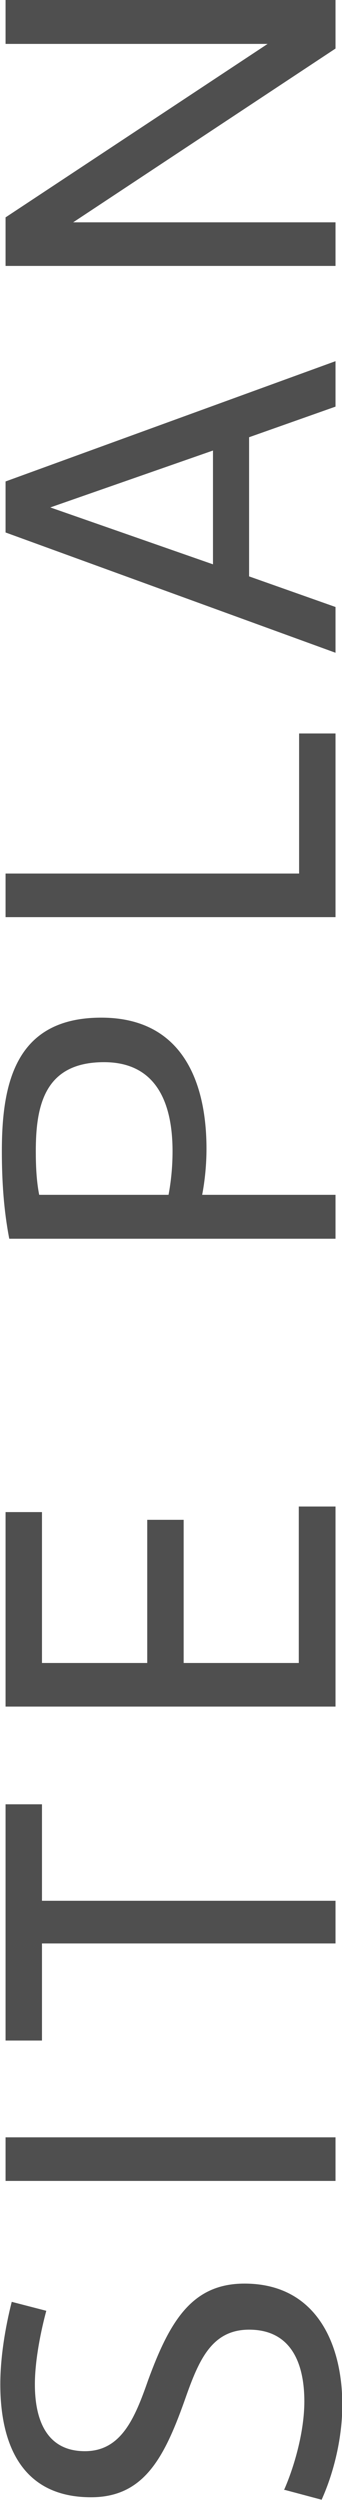
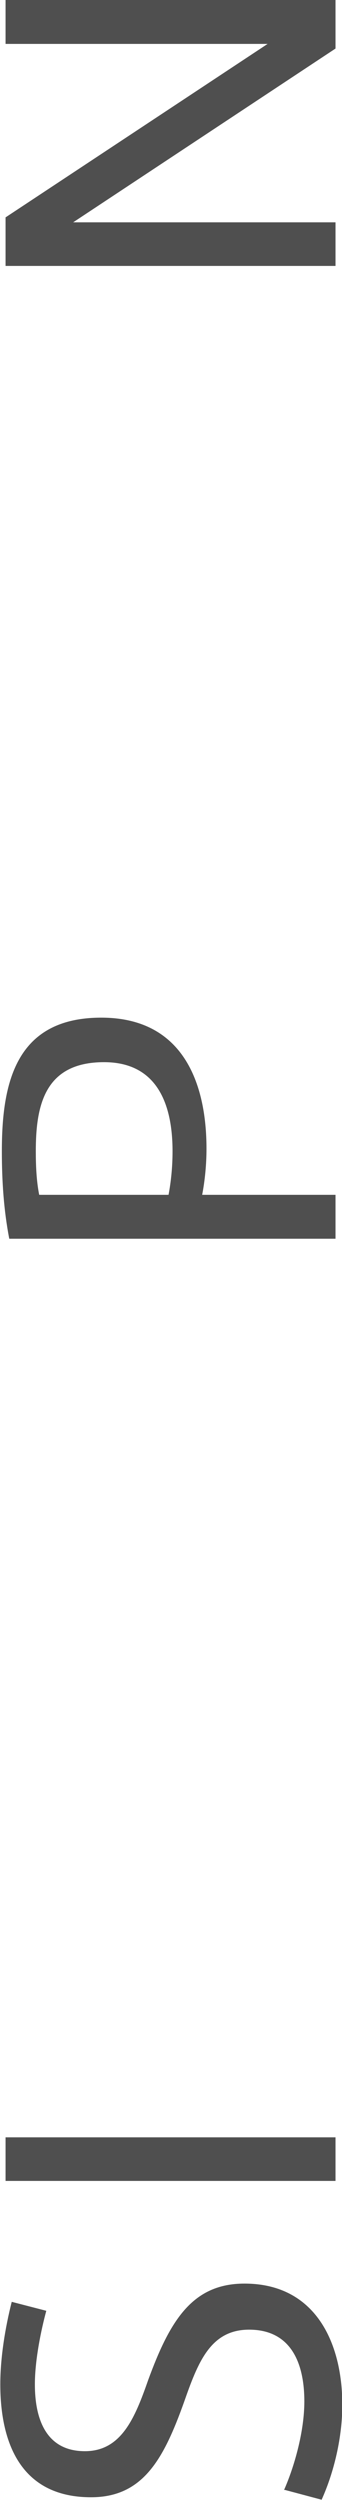
<svg xmlns="http://www.w3.org/2000/svg" id="Layer_2" data-name="Layer 2" viewBox="0 0 11.08 80.85">
  <defs>
    <style>
      .cls-1 {
        fill: #4f4f4f;
      }
    </style>
  </defs>
  <g id="Layer_3" data-name="Layer 3">
    <g>
      <path class="cls-1" d="M9.2,80.53c.32-.72.66-1.87.66-2.87,0-1.22-.42-2.32-1.79-2.32-1.26,0-1.66,1.07-2.11,2.35-.66,1.84-1.33,3.07-3.01,3.07-2.29,0-2.94-1.78-2.94-3.65,0-.88.16-1.84.37-2.67l1.12.29c-.16.59-.37,1.57-.37,2.38,0,1.1.35,2.16,1.62,2.16,1.18,0,1.62-1.07,2.05-2.3.71-1.94,1.44-3.12,3.12-3.12,2.3,0,3.17,1.91,3.17,3.92,0,1.04-.26,2.16-.67,3.07l-1.2-.32Z" />
      <path class="cls-1" d="M10.87,69.12v1.41H.18v-1.41h10.69Z" />
-       <path class="cls-1" d="M.18,65.98v-7.63h1.18v3.12h9.51v1.38H1.36v3.14H.18Z" />
-       <path class="cls-1" d="M10.87,48.72v6.47H.18v-6.29h1.18v4.88h3.41v-4.63h1.18v4.63h3.73v-5.06h1.18Z" />
      <path class="cls-1" d="M.06,37.23c0-2.16.42-4.32,3.22-4.32,2.64,0,3.41,2.1,3.41,4.24,0,.5-.05,1.02-.14,1.49h4.32v1.42H.3c-.18-.93-.24-1.87-.24-2.83ZM5.46,38.64c.08-.42.13-.9.13-1.41,0-1.41-.43-2.88-2.22-2.88-1.92,0-2.21,1.39-2.21,2.88,0,.46.02.96.11,1.41h4.19Z" />
-       <path class="cls-1" d="M10.87,23.72v5.94H.18v-1.41h9.51v-4.53h1.18Z" />
-       <path class="cls-1" d="M10.87,19.64v1.47L.18,17.22v-1.65l10.69-3.89v1.47l-2.8.99v4.5l2.8.99ZM6.9,18.25v-3.68l-5.27,1.84,5.27,1.84Z" />
      <path class="cls-1" d="M.18,0h10.69v1.57L2.37,7.19h8.5v1.41H.18v-1.57L8.67,1.42H.18V0Z" />
    </g>
  </g>
</svg>